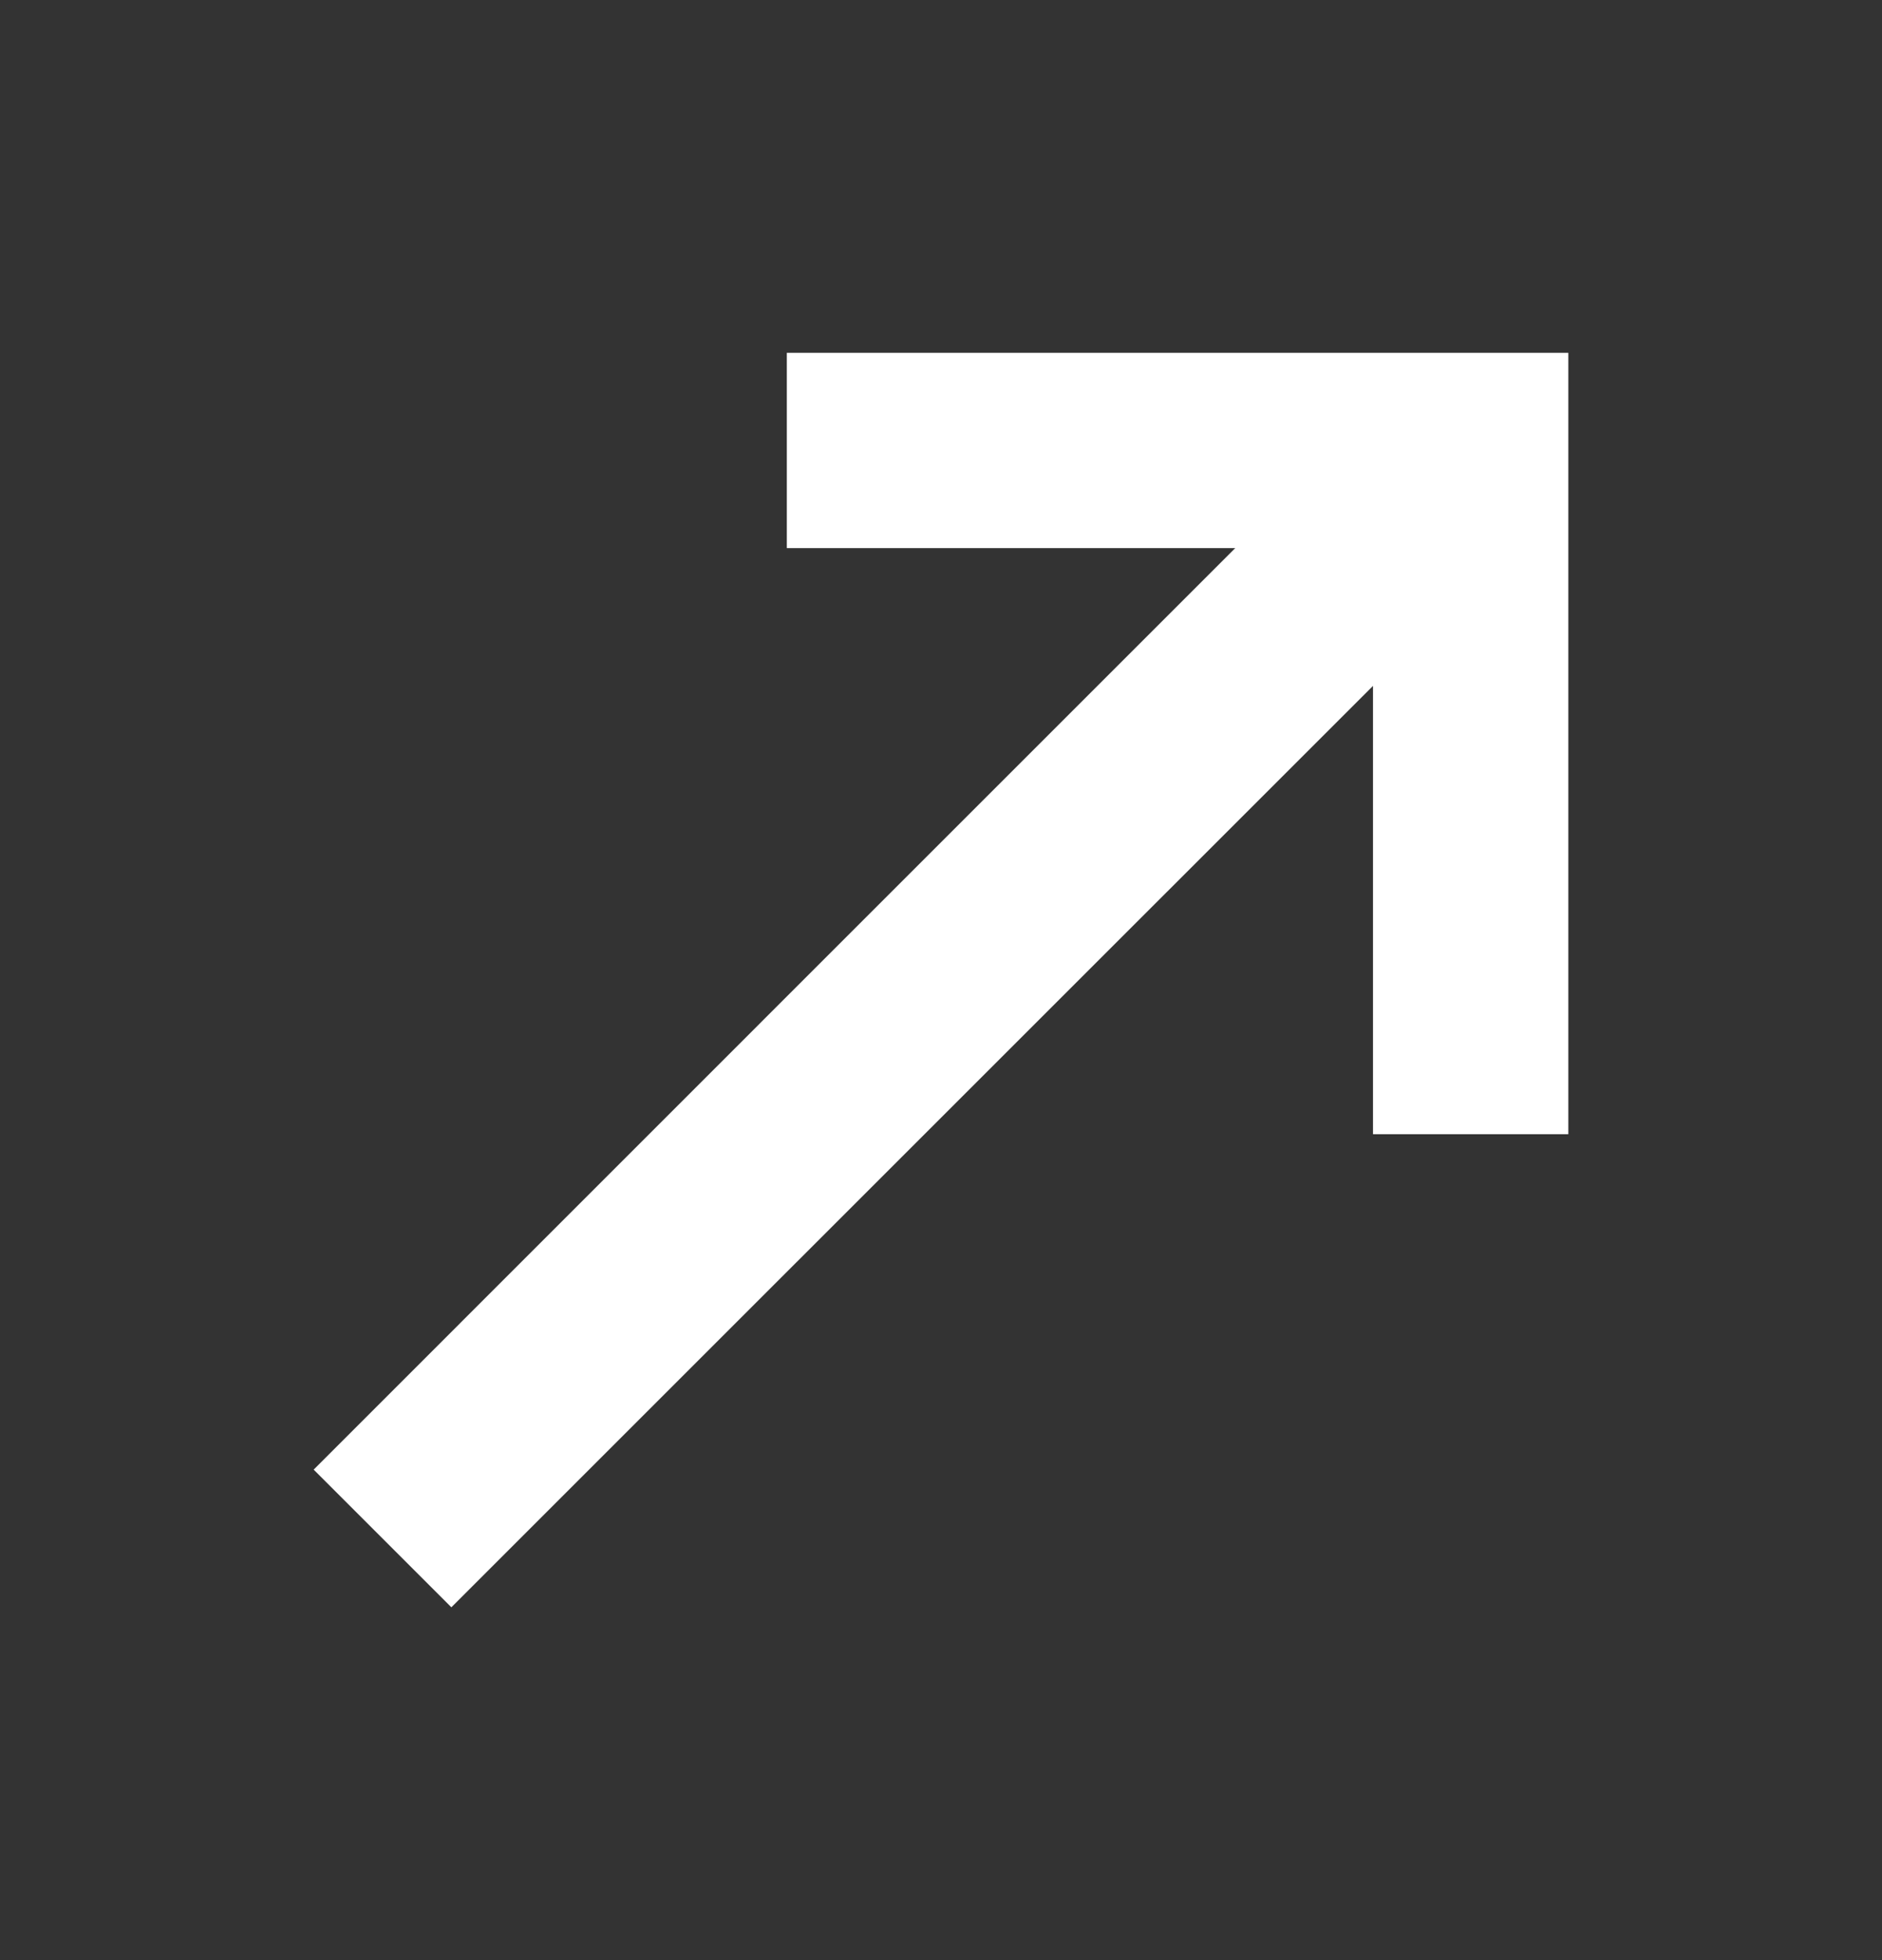
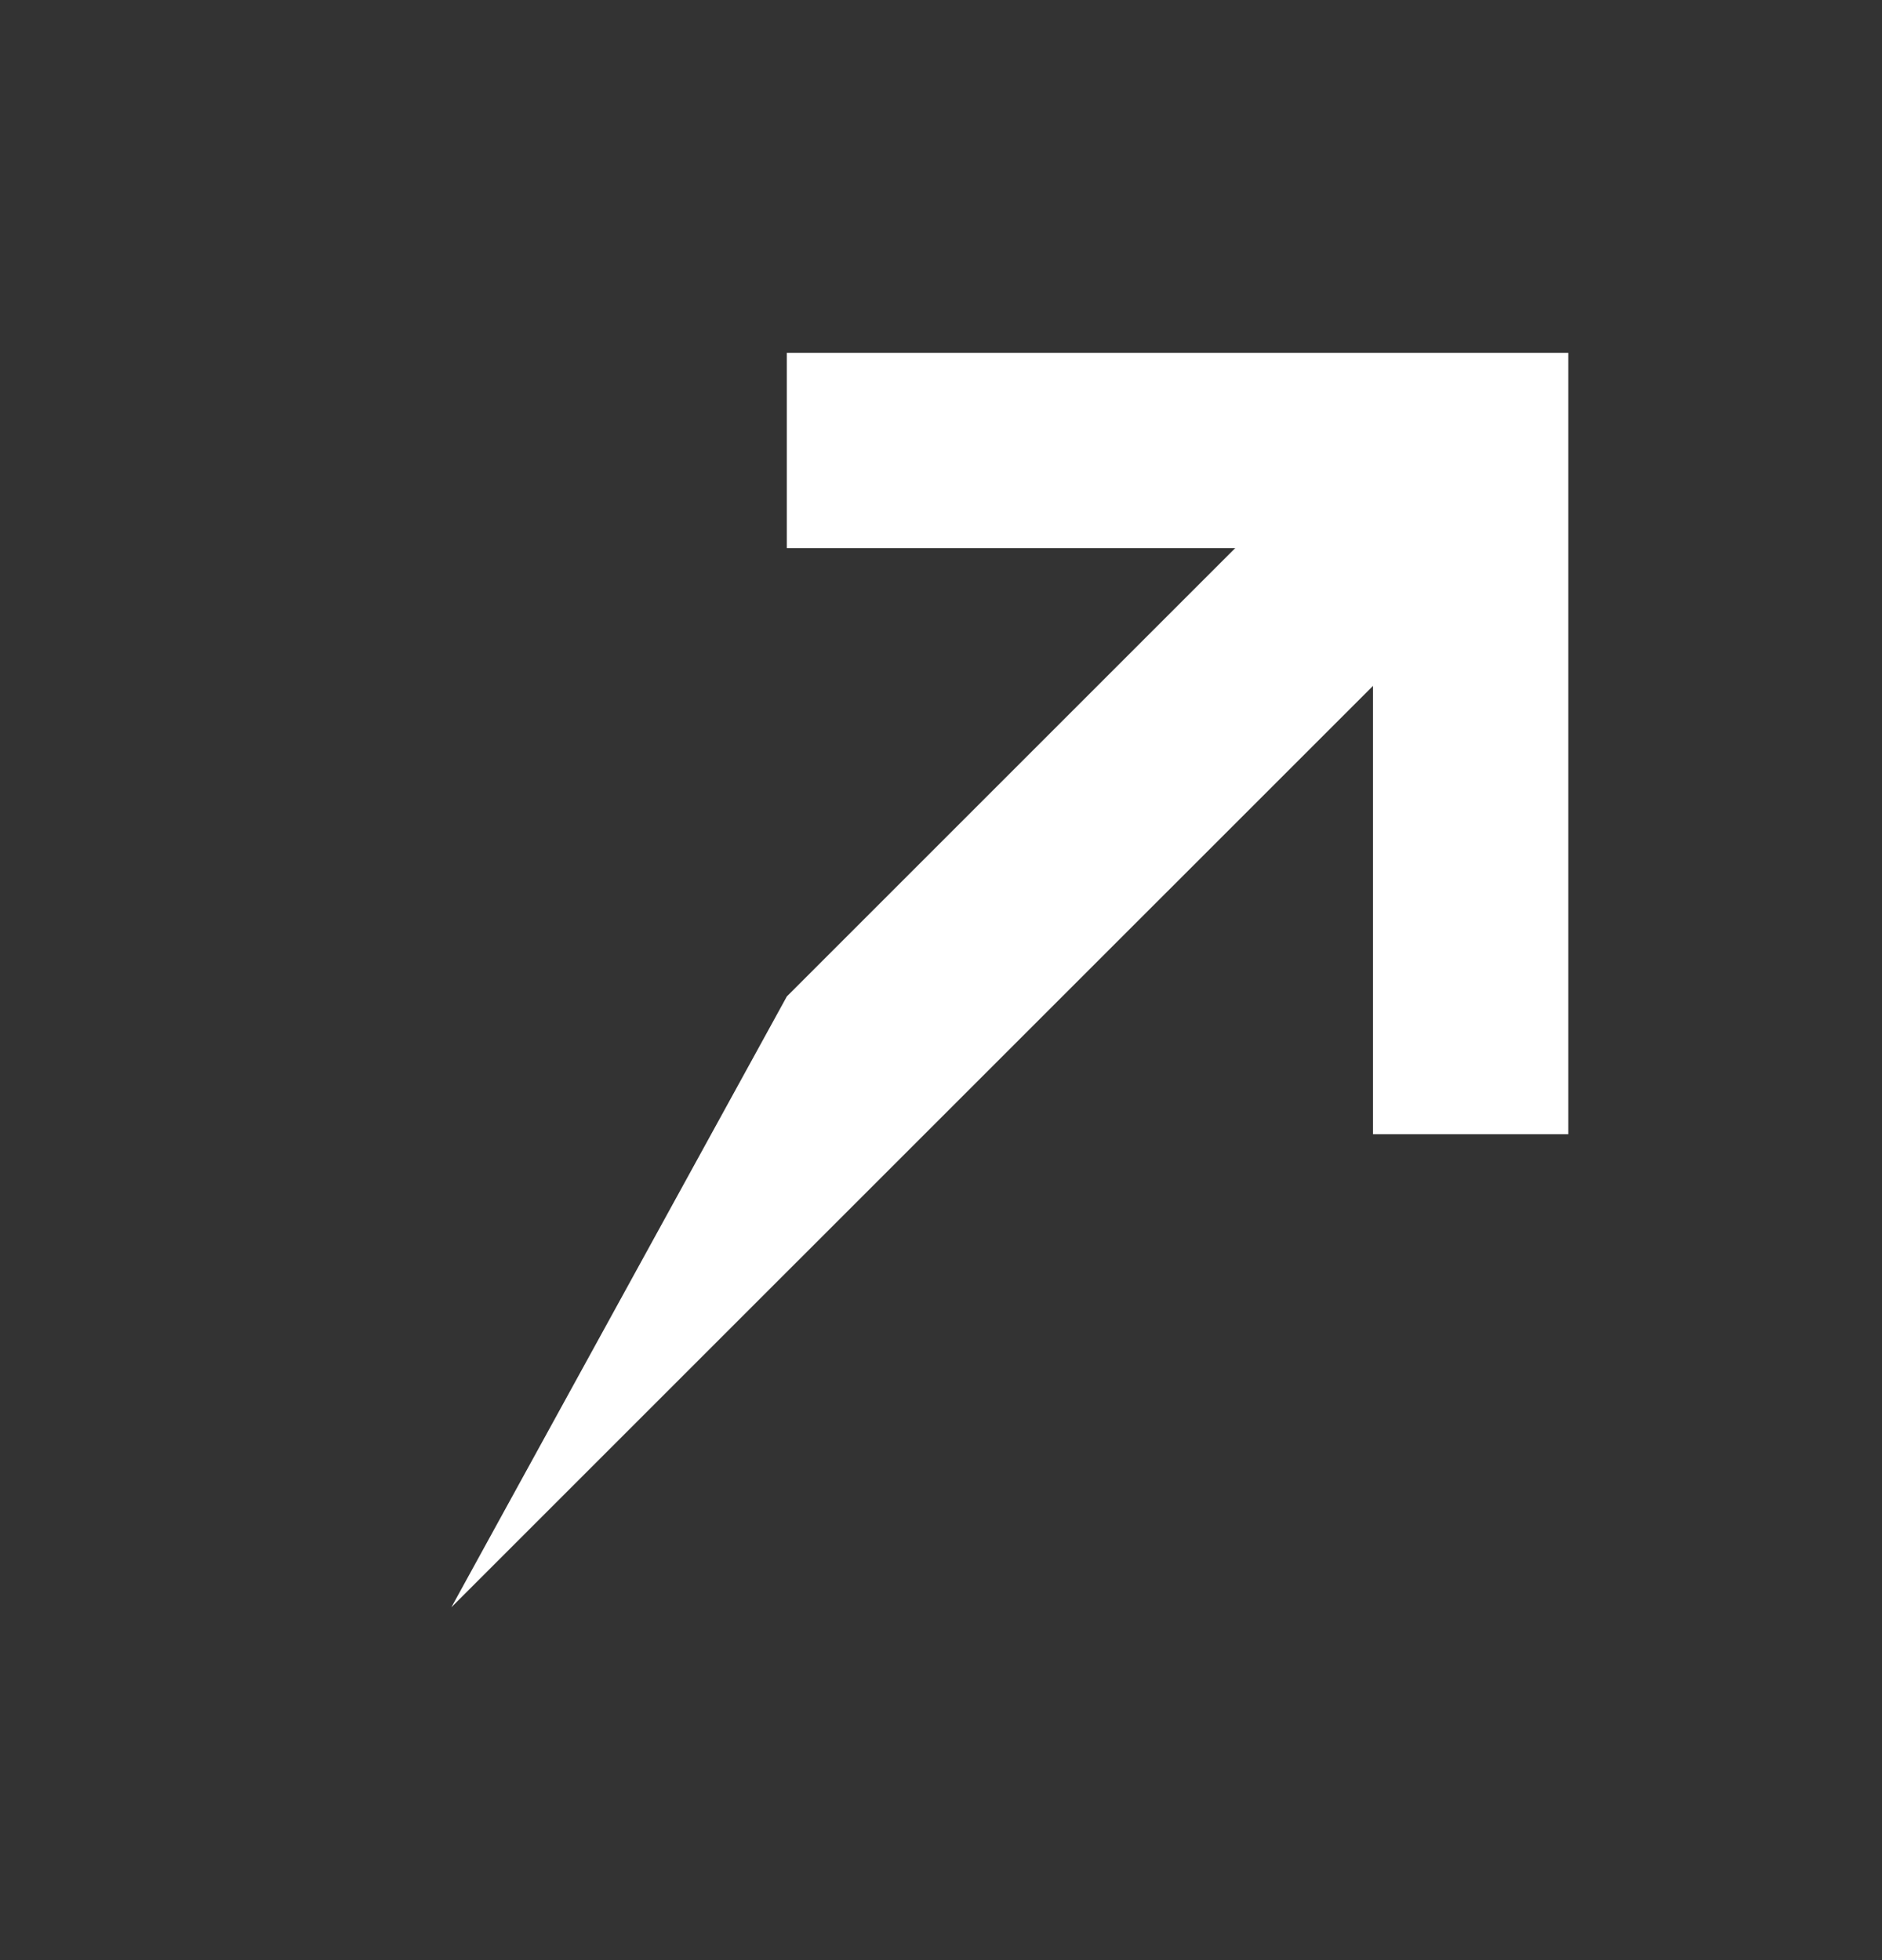
<svg xmlns="http://www.w3.org/2000/svg" width="24" height="25" viewBox="0 0 24 25" fill="none">
  <rect x="0" y="0" width="24" height="25" fill="#333333" stroke="none" />
-   <path d="M20 4.5V14.466H17.509V8.748L10.034 16.222L5.756 20.5L4 18.744L10.034 12.709L15.752 6.991H10.034V4.5L20 4.5Z" fill="white" />
+   <path d="M20 4.5V14.466H17.509V8.748L10.034 16.222L5.756 20.5L10.034 12.709L15.752 6.991H10.034V4.5L20 4.5Z" fill="white" />
</svg>